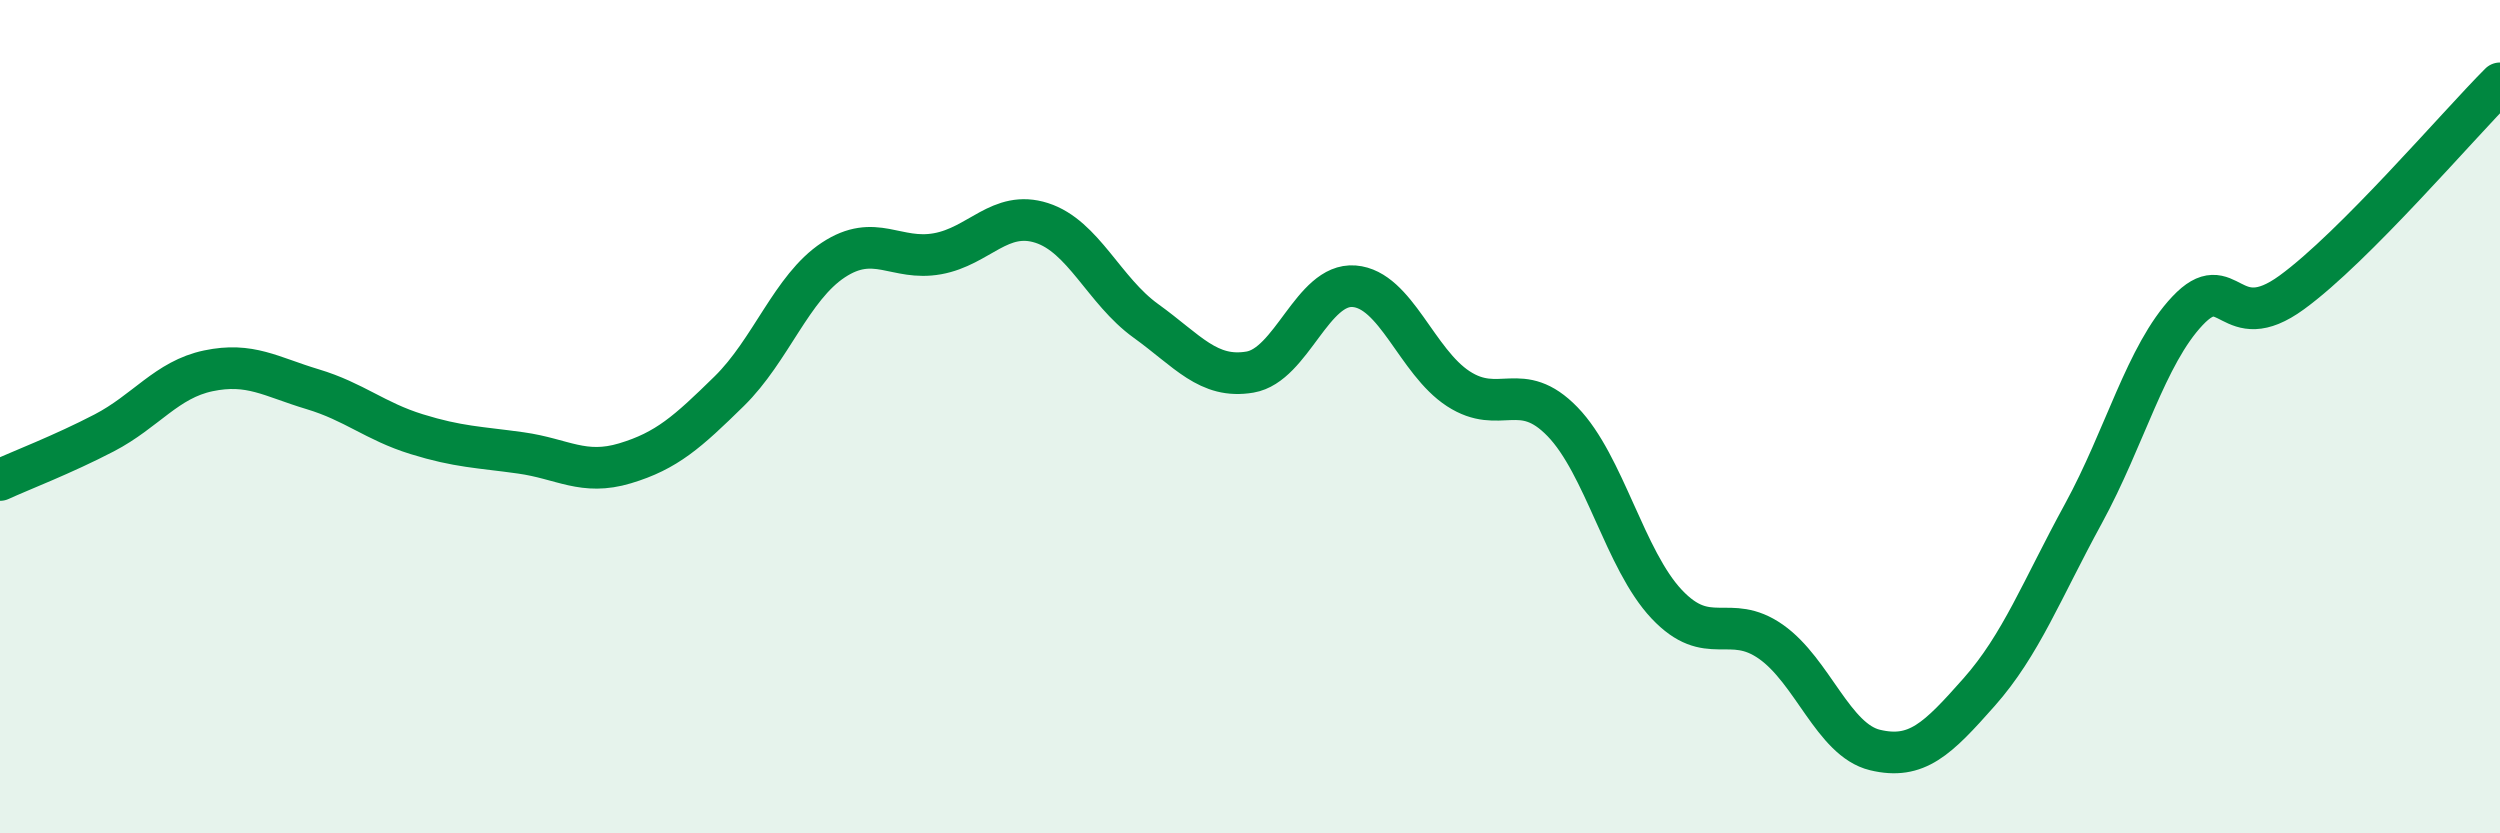
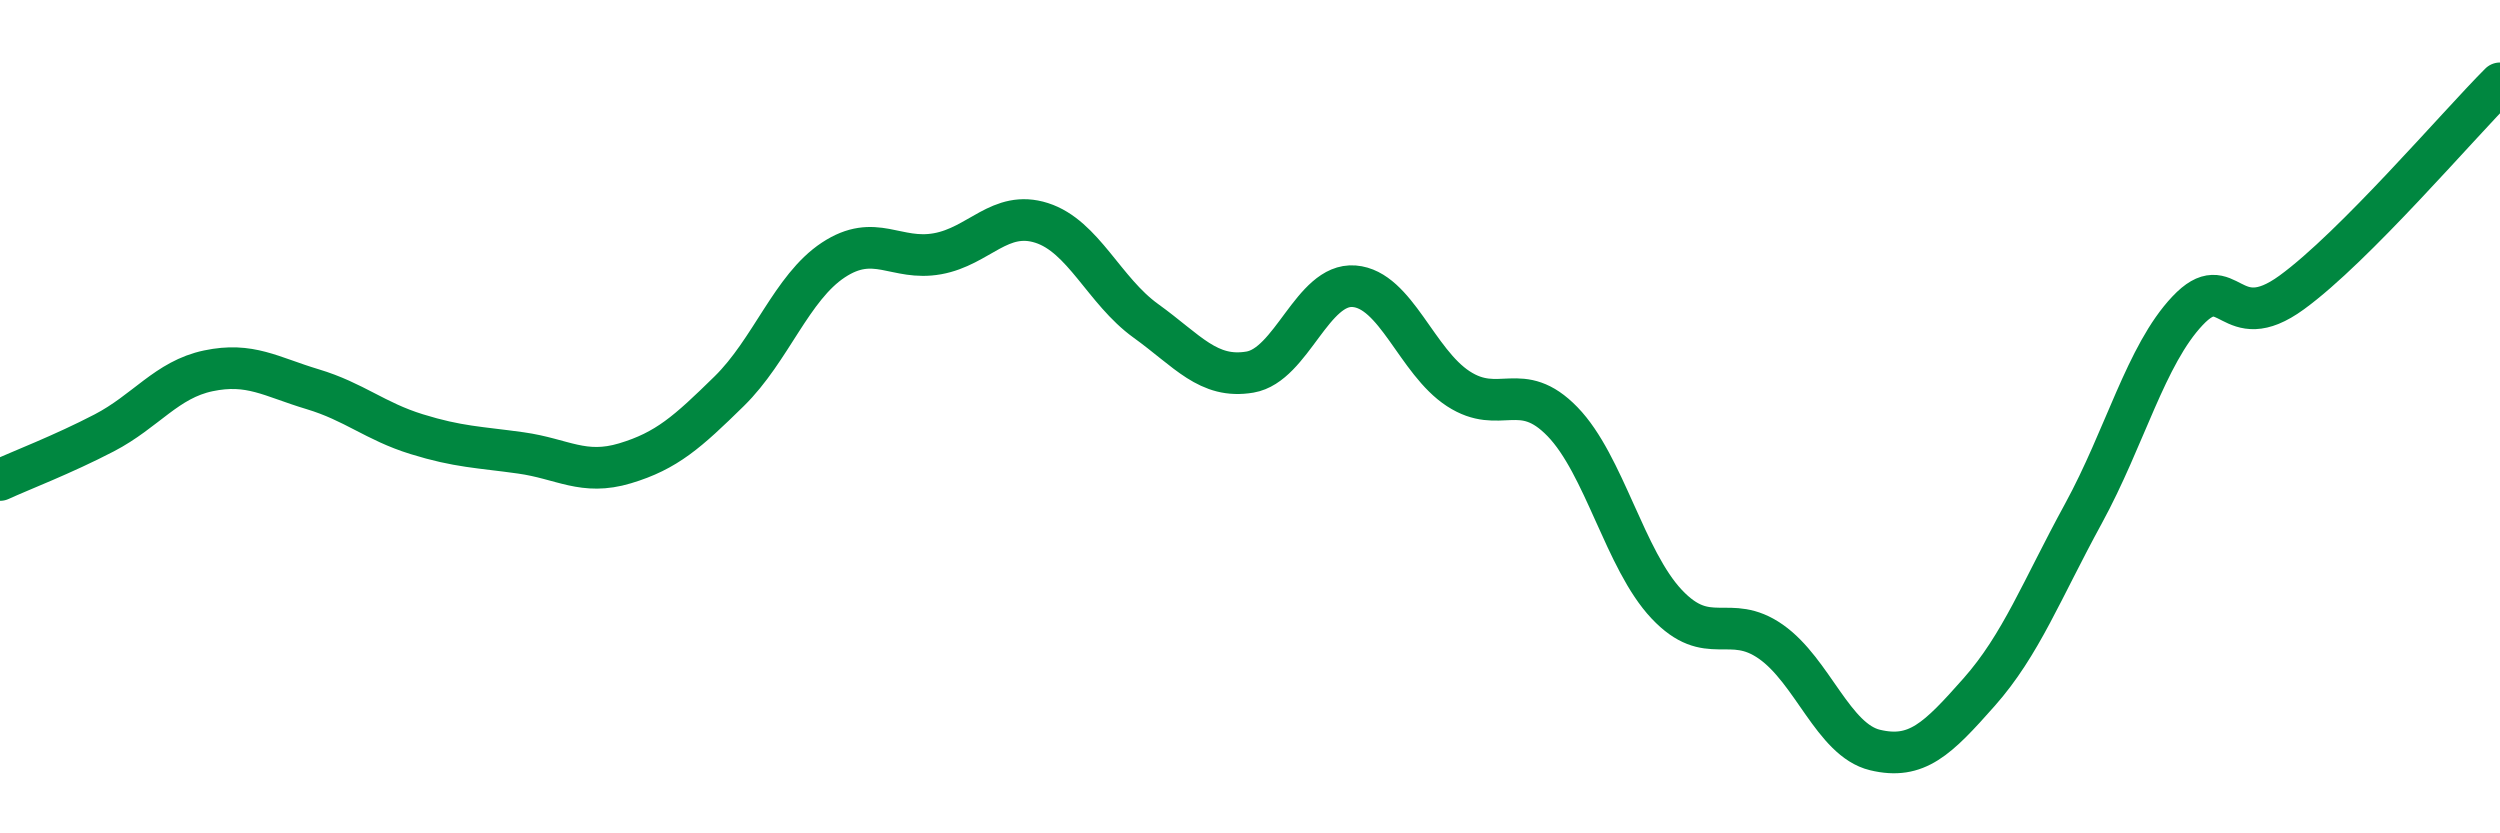
<svg xmlns="http://www.w3.org/2000/svg" width="60" height="20" viewBox="0 0 60 20">
-   <path d="M 0,11.52 C 0.5,11.29 1.5,10.91 2.5,10.39 C 3.5,9.87 4,9.11 5,8.9 C 6,8.69 6.5,9.04 7.5,9.34 C 8.5,9.64 9,10.11 10,10.42 C 11,10.73 11.5,10.73 12.5,10.87 C 13.5,11.01 14,11.42 15,11.12 C 16,10.82 16.5,10.37 17.5,9.39 C 18.5,8.41 19,6.9 20,6.24 C 21,5.58 21.5,6.27 22.5,6.09 C 23.5,5.91 24,5.03 25,5.35 C 26,5.67 26.5,6.98 27.5,7.7 C 28.5,8.42 29,9.1 30,8.93 C 31,8.76 31.5,6.79 32.5,6.87 C 33.5,6.95 34,8.68 35,9.33 C 36,9.98 36.5,9.09 37.5,10.12 C 38.5,11.15 39,13.44 40,14.5 C 41,15.56 41.5,14.7 42.5,15.4 C 43.5,16.1 44,17.76 45,18 C 46,18.24 46.5,17.74 47.5,16.61 C 48.5,15.48 49,14.16 50,12.33 C 51,10.5 51.5,8.52 52.5,7.46 C 53.5,6.4 53.5,8.11 55,7.02 C 56.5,5.93 59,3 60,2L60 20L0 20Z" fill="#008740" opacity="0.1" stroke-linecap="round" stroke-linejoin="round" />
  <path d="M 0,11.52 C 0.5,11.29 1.5,10.91 2.5,10.39 C 3.5,9.87 4,9.11 5,8.9 C 6,8.69 6.5,9.04 7.5,9.34 C 8.5,9.64 9,10.11 10,10.42 C 11,10.73 11.5,10.73 12.5,10.87 C 13.5,11.01 14,11.42 15,11.12 C 16,10.82 16.5,10.37 17.5,9.39 C 18.5,8.41 19,6.9 20,6.24 C 21,5.58 21.5,6.27 22.5,6.09 C 23.5,5.91 24,5.03 25,5.35 C 26,5.67 26.5,6.98 27.5,7.7 C 28.5,8.42 29,9.1 30,8.93 C 31,8.76 31.5,6.79 32.5,6.87 C 33.5,6.95 34,8.68 35,9.33 C 36,9.98 36.5,9.09 37.5,10.12 C 38.5,11.15 39,13.44 40,14.5 C 41,15.56 41.5,14.7 42.5,15.4 C 43.5,16.1 44,17.76 45,18 C 46,18.24 46.5,17.74 47.5,16.61 C 48.5,15.48 49,14.16 50,12.33 C 51,10.5 51.5,8.52 52.5,7.46 C 53.5,6.4 53.5,8.11 55,7.02 C 56.5,5.93 59,3 60,2" stroke="#008740" stroke-width="1" fill="none" stroke-linecap="round" stroke-linejoin="round" />
</svg>